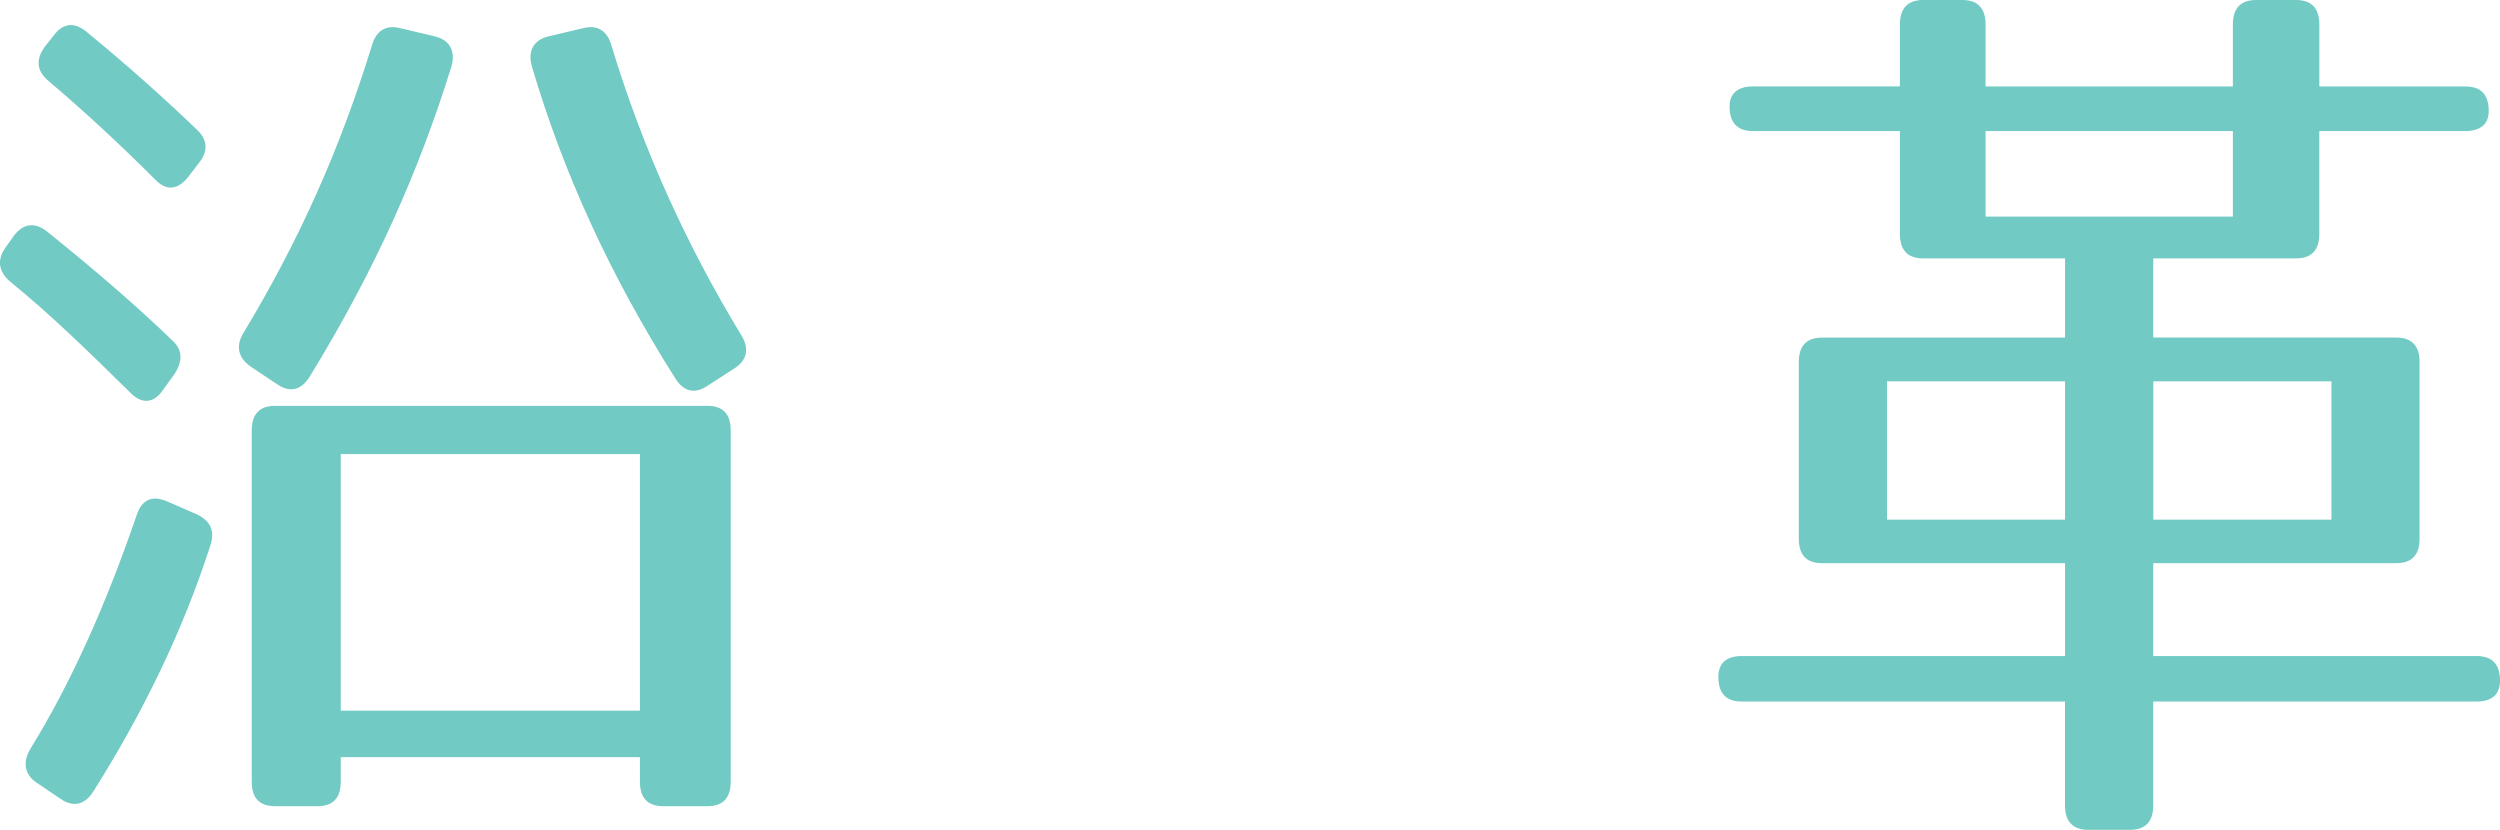
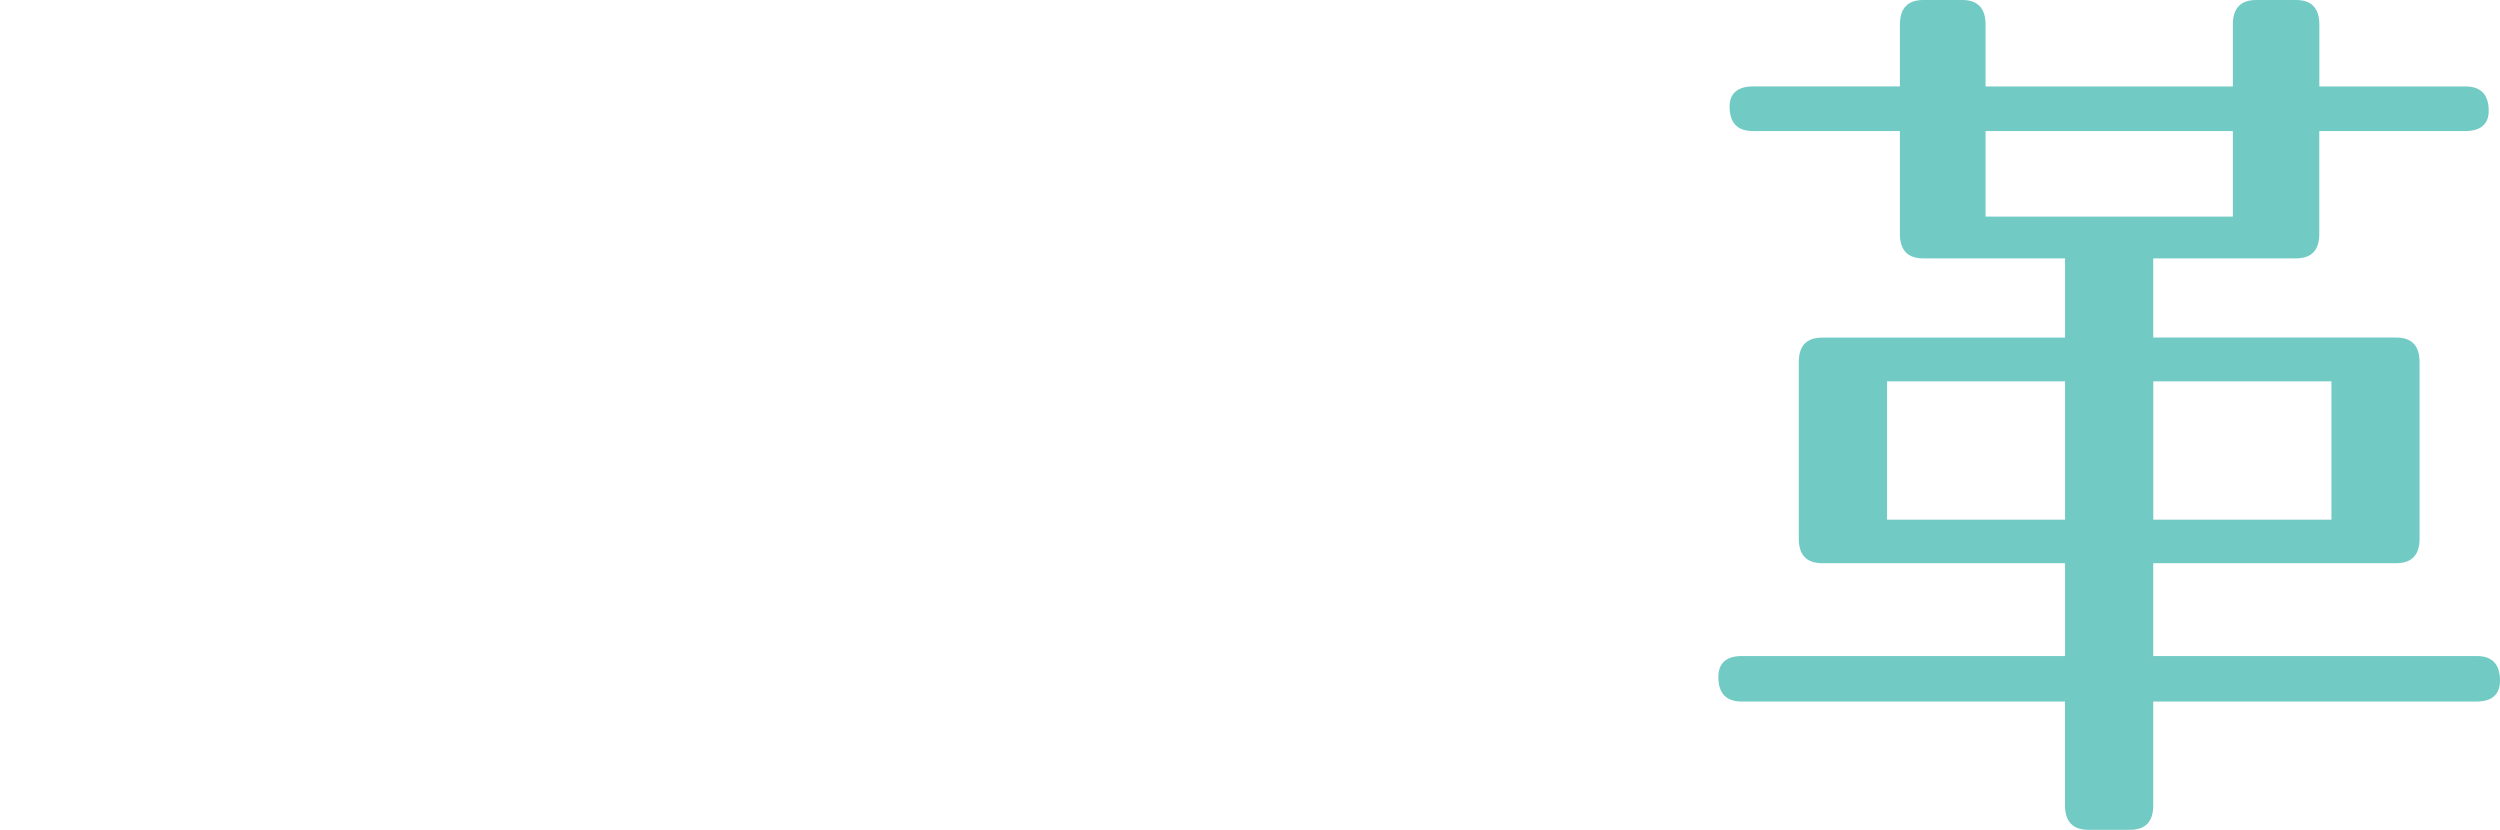
<svg xmlns="http://www.w3.org/2000/svg" version="1.1" id="レイヤー_1" x="0px" y="0px" width="45.443px" height="15.085px" viewBox="0 0 45.443 15.085" enable-background="new 0 0 45.443 15.085" xml:space="preserve">
  <g>
-     <path fill="#71cac3" d="M0.867,4.218C1.794,4.962,2.548,5.624,3.13,6.186c0.204,0.182,0.188,0.397,0.031,0.628L2.957,7.096   C2.784,7.344,2.564,7.344,2.36,7.129C1.637,6.418,0.929,5.723,0.175,5.111c-0.205-0.182-0.236-0.397-0.063-0.628l0.141-0.198   C0.426,4.052,0.646,4.036,0.867,4.218z M3.821,9.924c-0.503,1.555-1.226,3.044-2.137,4.482c-0.157,0.232-0.362,0.266-0.582,0.116   l-0.44-0.298c-0.22-0.148-0.251-0.381-0.11-0.611c0.754-1.225,1.383-2.646,1.933-4.252c0.094-0.281,0.283-0.363,0.55-0.248   L3.57,9.346C3.821,9.461,3.916,9.643,3.821,9.924z M1.574,0.579C2.36,1.224,3.02,1.819,3.57,2.349   c0.204,0.182,0.22,0.397,0.047,0.612L3.413,3.226C3.224,3.457,3.02,3.474,2.815,3.258c-0.645-0.645-1.289-1.24-1.933-1.786   C0.662,1.29,0.646,1.075,0.819,0.844l0.157-0.199C1.149,0.414,1.354,0.397,1.574,0.579z M8.206,1.208   c-0.597,1.918-1.383,3.688-2.577,5.64C5.472,7.096,5.267,7.146,5.031,6.98L4.56,6.666C4.324,6.5,4.277,6.285,4.434,6.037   c1.006-1.67,1.745-3.324,2.326-5.21c0.079-0.281,0.267-0.38,0.519-0.314l0.629,0.149C8.175,0.728,8.285,0.926,8.206,1.208z    M12.858,14.654h-0.802c-0.283,0-0.424-0.148-0.424-0.445v-0.447H6.194v0.447c0,0.297-0.141,0.445-0.424,0.445H5   c-0.283,0-0.424-0.148-0.424-0.445V7.824c0-0.298,0.142-0.447,0.424-0.447h7.858c0.283,0,0.424,0.149,0.424,0.447v6.385   C13.283,14.506,13.141,14.654,12.858,14.654z M11.632,8.254H6.194v4.664h5.438V8.254z M11.114,0.827   c0.582,1.918,1.383,3.655,2.357,5.26c0.157,0.248,0.11,0.463-0.125,0.612l-0.487,0.314c-0.22,0.149-0.424,0.116-0.582-0.132   c-1.194-1.886-2.043-3.755-2.609-5.673c-0.079-0.281,0.031-0.48,0.298-0.546l0.629-0.149C10.847,0.447,11.035,0.546,11.114,0.827z" />
    <path fill="#71cac3" d="M45.238,2.018c0,0.231-0.141,0.364-0.424,0.364h-2.656v1.869c0,0.298-0.141,0.446-0.424,0.446h-2.594v1.439   h4.416c0.283,0,0.425,0.148,0.425,0.446v3.209c0,0.298-0.142,0.446-0.425,0.446h-4.416v1.688h5.878   c0.283,0,0.425,0.148,0.425,0.446c0,0.249-0.142,0.381-0.425,0.381h-5.878v1.886c0,0.297-0.141,0.446-0.424,0.446h-0.755   c-0.282,0-0.425-0.149-0.425-0.446v-1.886H31.66c-0.283,0-0.425-0.149-0.425-0.446c0-0.248,0.142-0.381,0.425-0.381h5.877v-1.688   h-4.416c-0.283,0-0.424-0.148-0.424-0.446V6.583c0-0.298,0.141-0.446,0.424-0.446h4.416V4.697H34.96   c-0.282,0-0.425-0.148-0.425-0.446V2.382h-2.672c-0.282,0-0.424-0.149-0.424-0.447c0-0.231,0.142-0.364,0.424-0.364h2.672V0.447   C34.535,0.149,34.678,0,34.96,0h0.708c0.282,0,0.424,0.149,0.424,0.447v1.125h4.495V0.447C40.587,0.149,40.729,0,41.012,0h0.723   c0.283,0,0.424,0.149,0.424,0.447v1.125h2.656C45.098,1.571,45.238,1.72,45.238,2.018z M37.537,6.931h-3.236v2.515h3.236V6.931z    M40.587,2.382h-4.495v1.555h4.495V2.382z M42.379,6.931h-3.238v2.515h3.238V6.931z" />
  </g>
</svg>